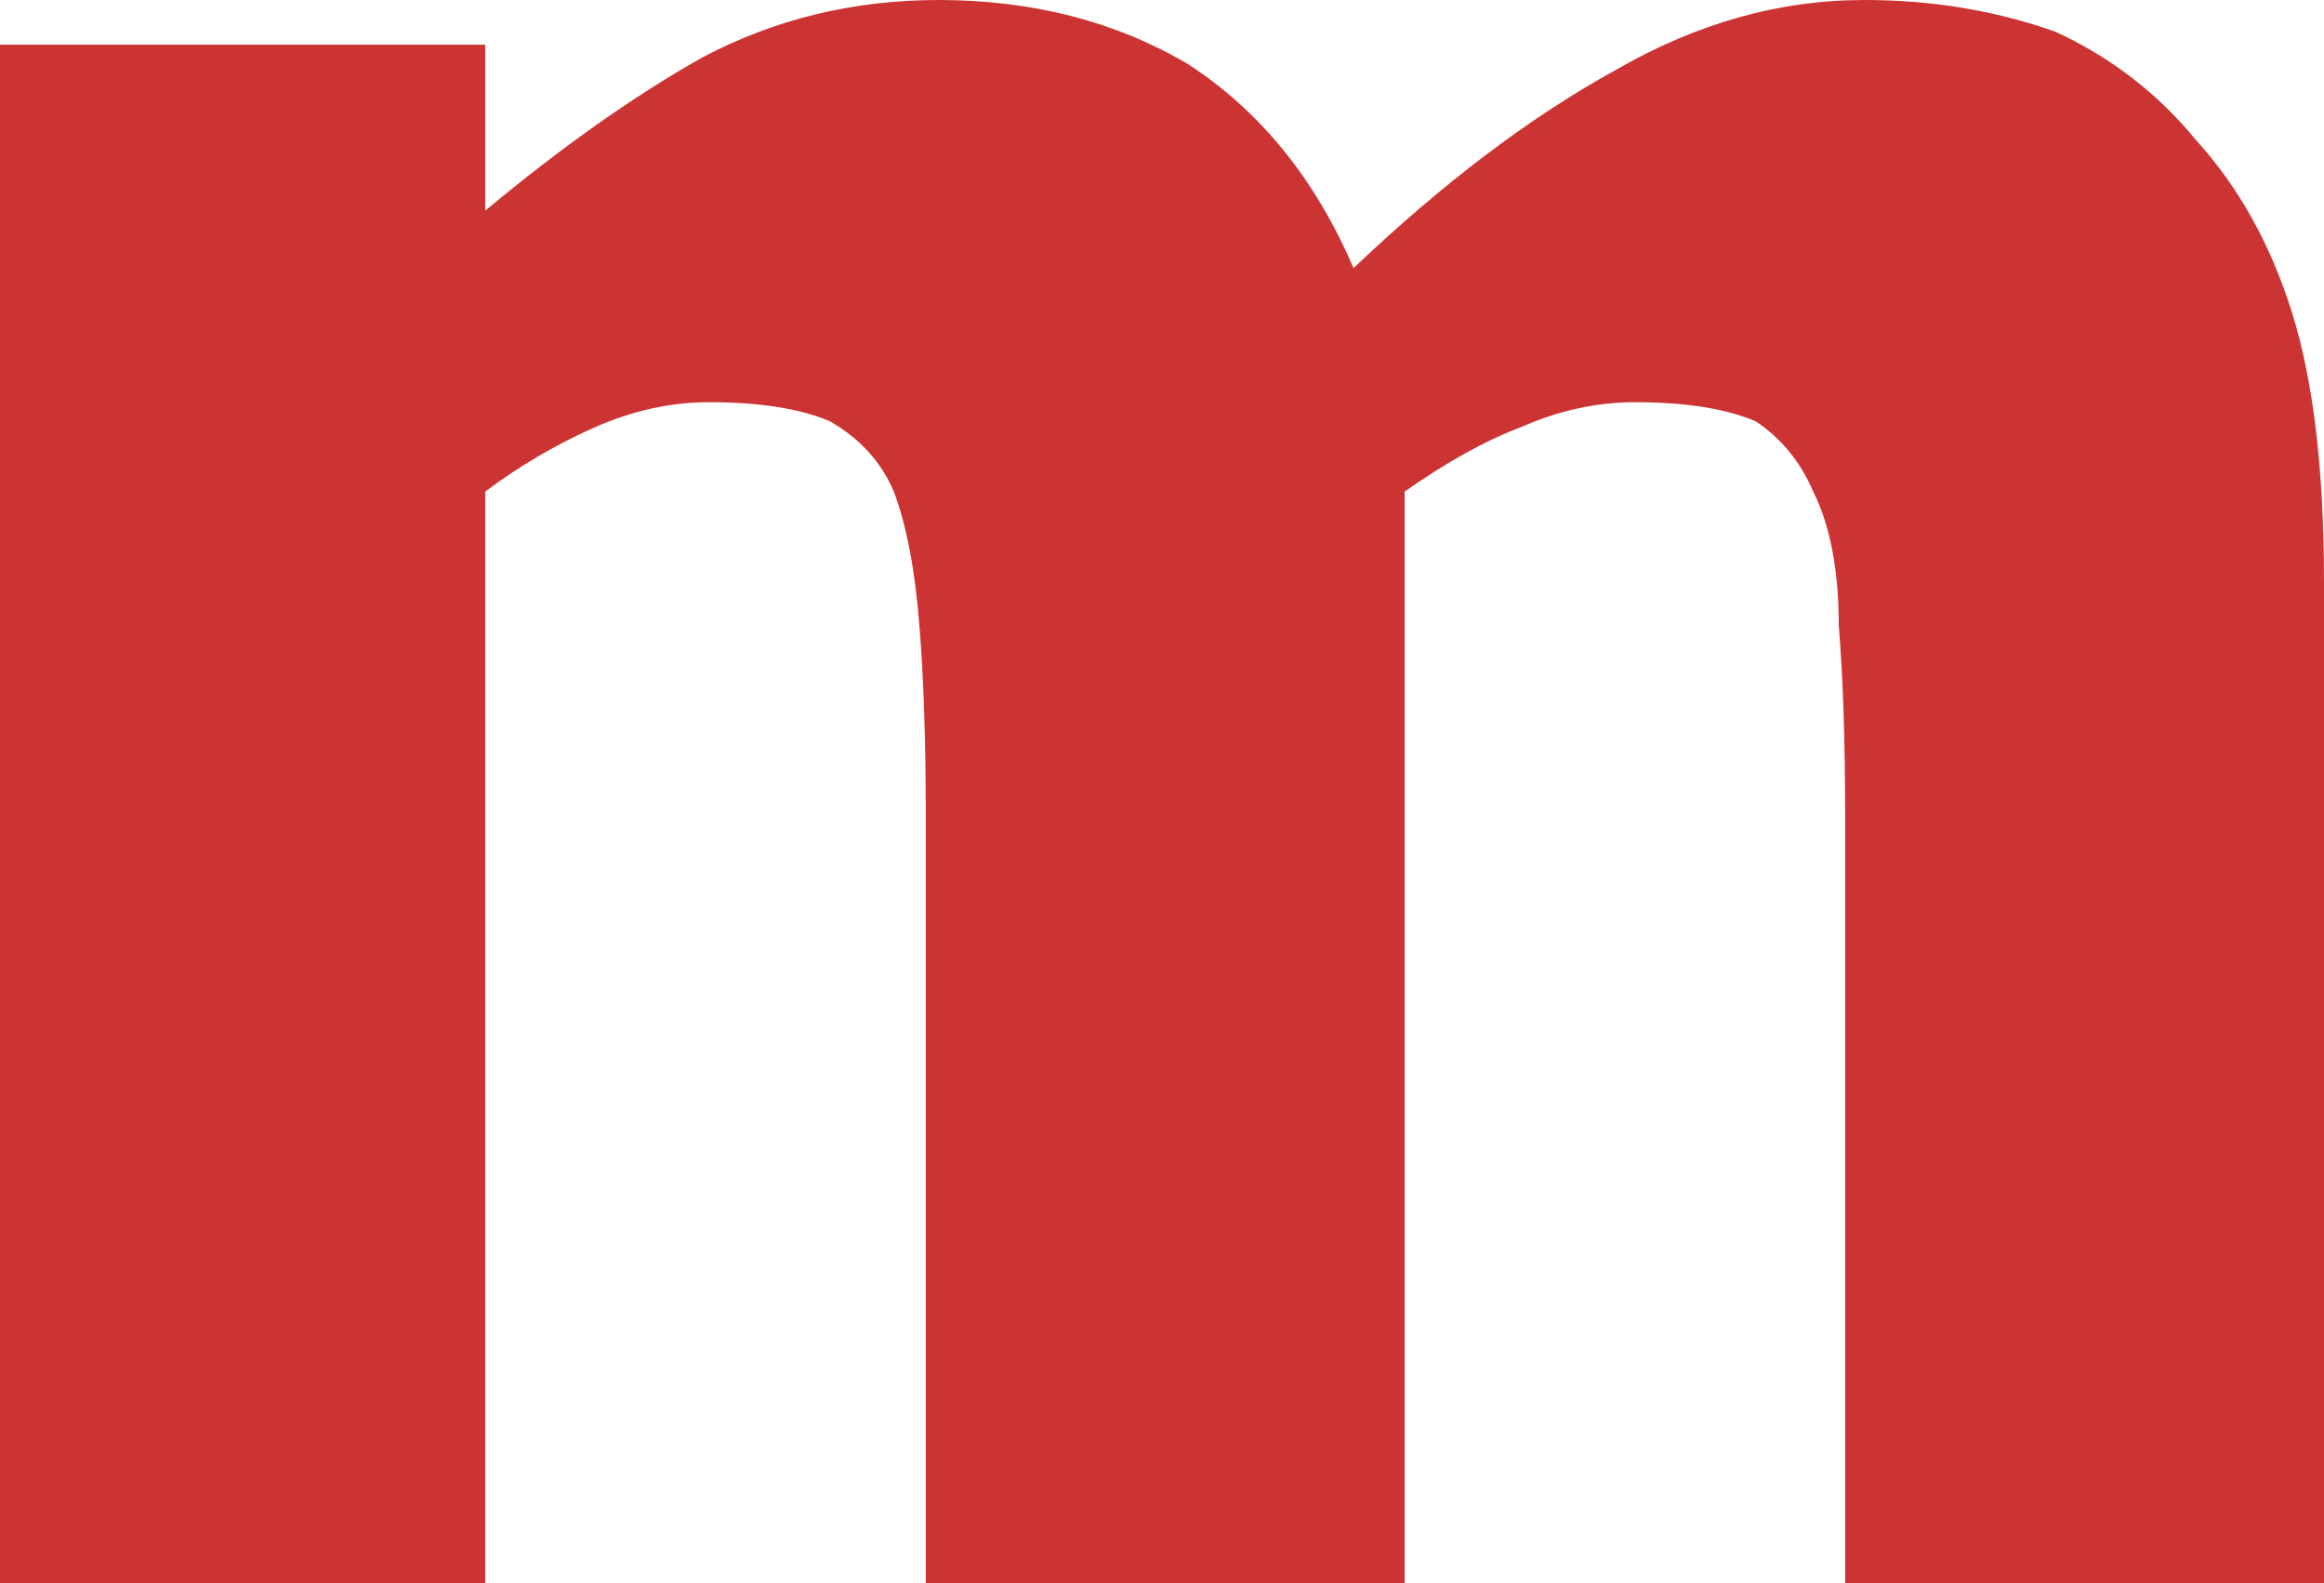
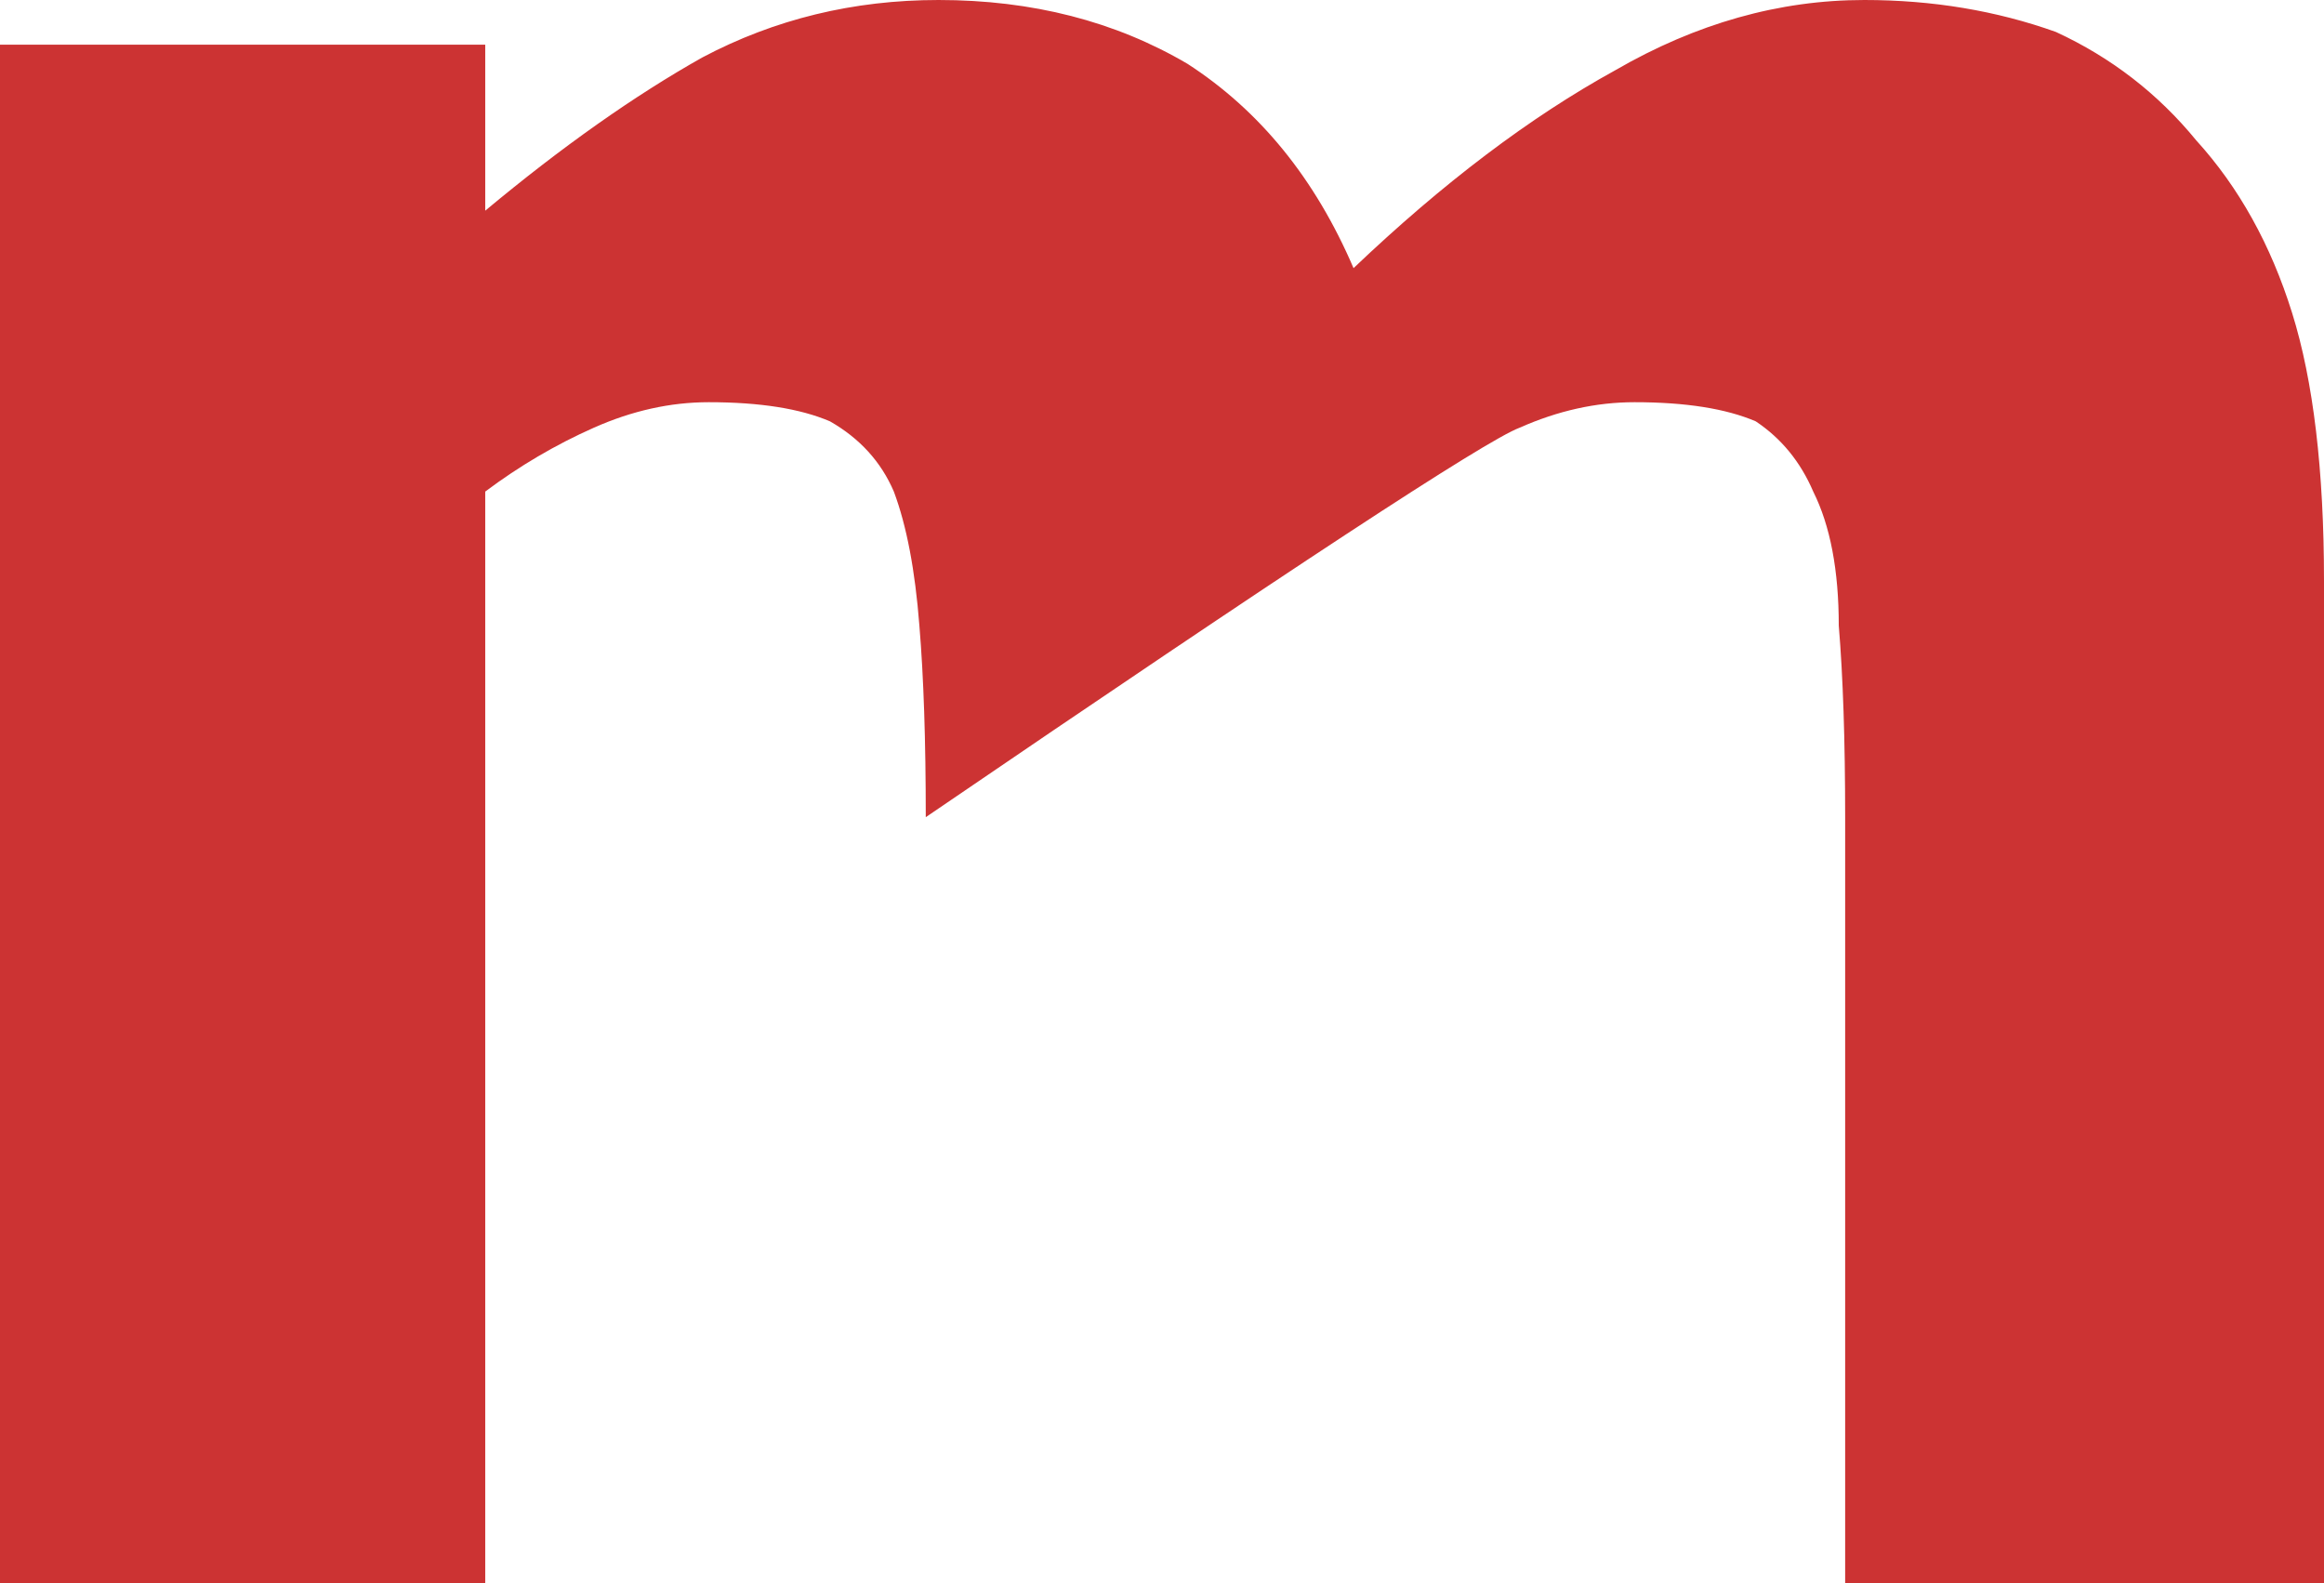
<svg xmlns="http://www.w3.org/2000/svg" height="12.4px" width="18.2px">
  <g transform="matrix(1.0, 0.0, 0.0, 1.0, 9.1, 6.2)">
-     <path d="M5.35 6.2 L9.1 6.2 9.1 -1.65 Q9.1 -2.95 8.85 -3.75 8.6 -4.55 8.1 -5.1 7.65 -5.65 7.0 -5.95 6.3 -6.2 5.5 -6.2 4.5 -6.2 3.55 -5.65 2.55 -5.1 1.5 -4.1 1.05 -5.15 0.2 -5.7 -0.65 -6.2 -1.75 -6.2 -2.75 -6.2 -3.6 -5.75 -4.4 -5.3 -5.3 -4.55 L-5.3 -5.85 -9.1 -5.85 -9.1 6.2 -5.3 6.2 -5.3 -2.35 Q-4.9 -2.65 -4.45 -2.85 -4.0 -3.05 -3.55 -3.05 -2.95 -3.05 -2.6 -2.9 -2.25 -2.7 -2.1 -2.35 -1.95 -1.95 -1.9 -1.3 -1.85 -0.7 -1.85 0.2 L-1.85 6.2 1.9 6.2 1.9 -2.35 Q2.4 -2.7 2.8 -2.85 3.25 -3.05 3.7 -3.05 4.3 -3.05 4.65 -2.9 4.95 -2.7 5.1 -2.35 5.3 -1.95 5.3 -1.3 5.35 -0.7 5.35 0.2 L5.35 6.2" fill="#cc3333" fill-rule="evenodd" stroke="none" />
+     <path d="M5.35 6.2 L9.1 6.2 9.1 -1.65 Q9.1 -2.95 8.85 -3.75 8.6 -4.55 8.1 -5.1 7.65 -5.65 7.0 -5.95 6.3 -6.2 5.5 -6.2 4.5 -6.2 3.55 -5.65 2.55 -5.1 1.5 -4.1 1.05 -5.15 0.2 -5.7 -0.65 -6.2 -1.75 -6.2 -2.75 -6.2 -3.6 -5.75 -4.4 -5.3 -5.3 -4.55 L-5.3 -5.85 -9.1 -5.85 -9.1 6.2 -5.3 6.2 -5.3 -2.35 Q-4.9 -2.65 -4.45 -2.85 -4.0 -3.05 -3.55 -3.05 -2.95 -3.05 -2.6 -2.9 -2.25 -2.7 -2.1 -2.35 -1.95 -1.95 -1.9 -1.3 -1.85 -0.7 -1.85 0.2 Q2.4 -2.7 2.8 -2.85 3.25 -3.05 3.7 -3.05 4.3 -3.05 4.65 -2.9 4.95 -2.7 5.1 -2.35 5.3 -1.95 5.3 -1.3 5.35 -0.7 5.35 0.2 L5.35 6.2" fill="#cc3333" fill-rule="evenodd" stroke="none" />
  </g>
</svg>